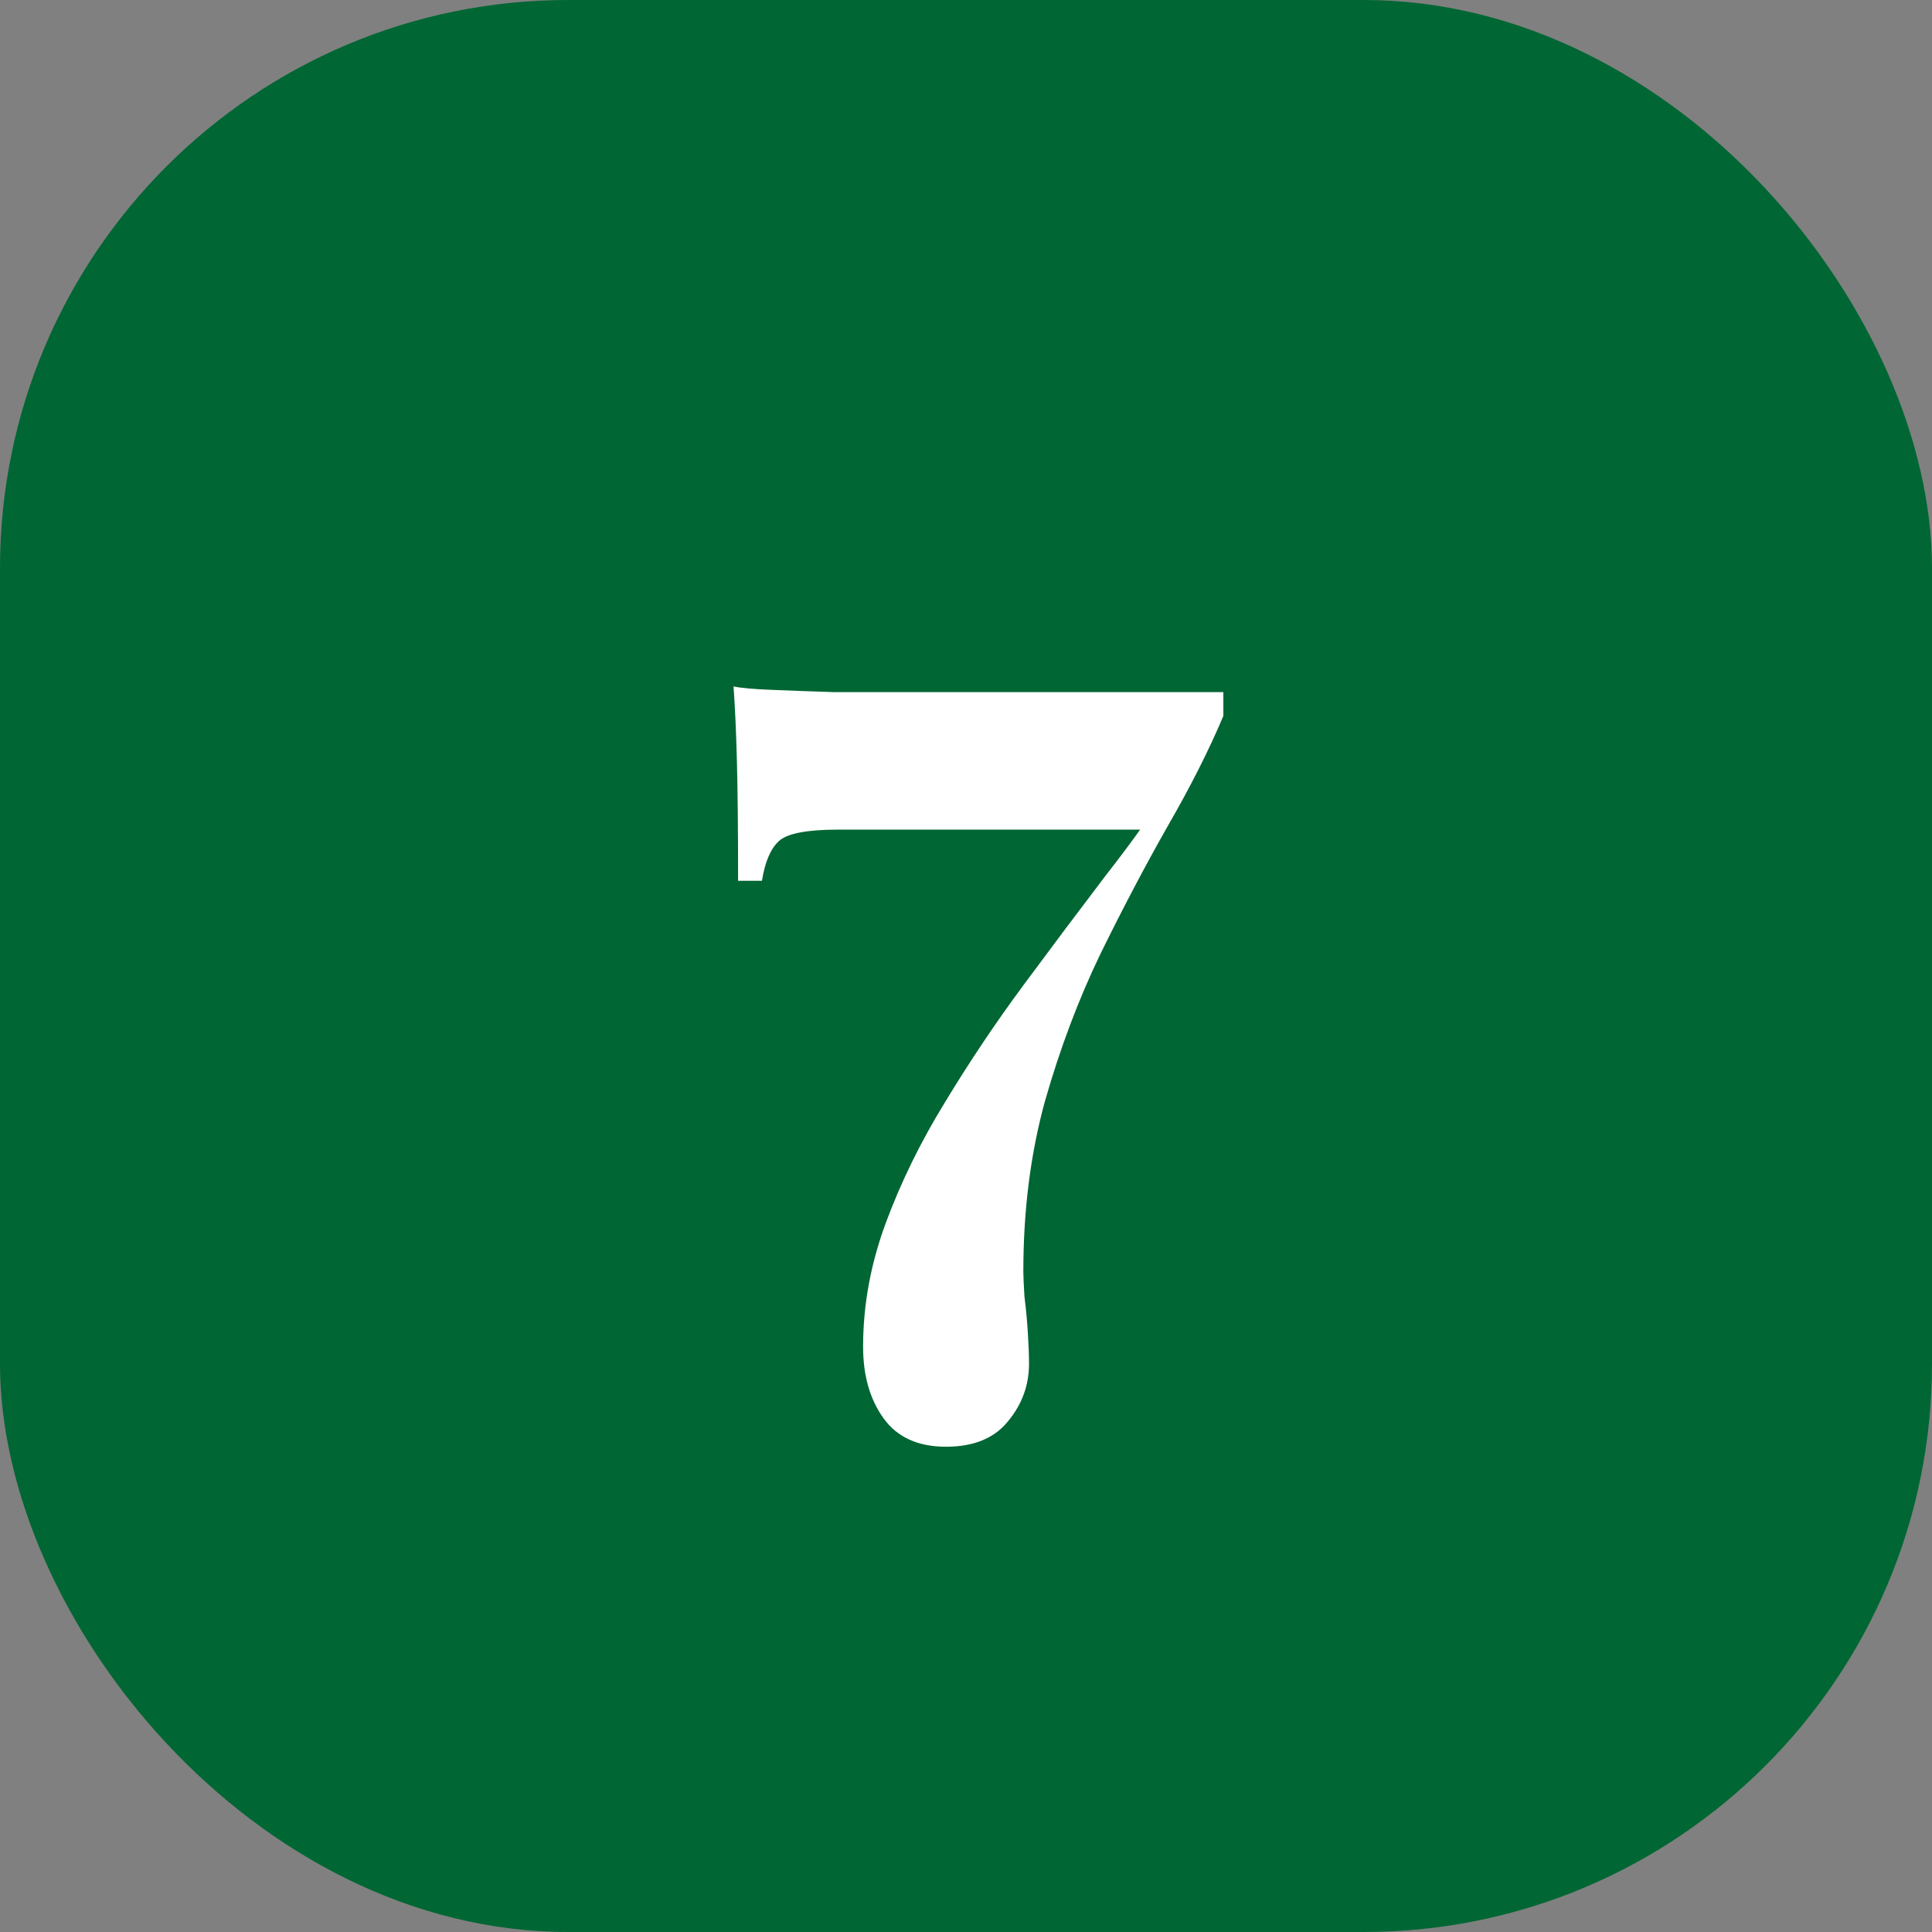
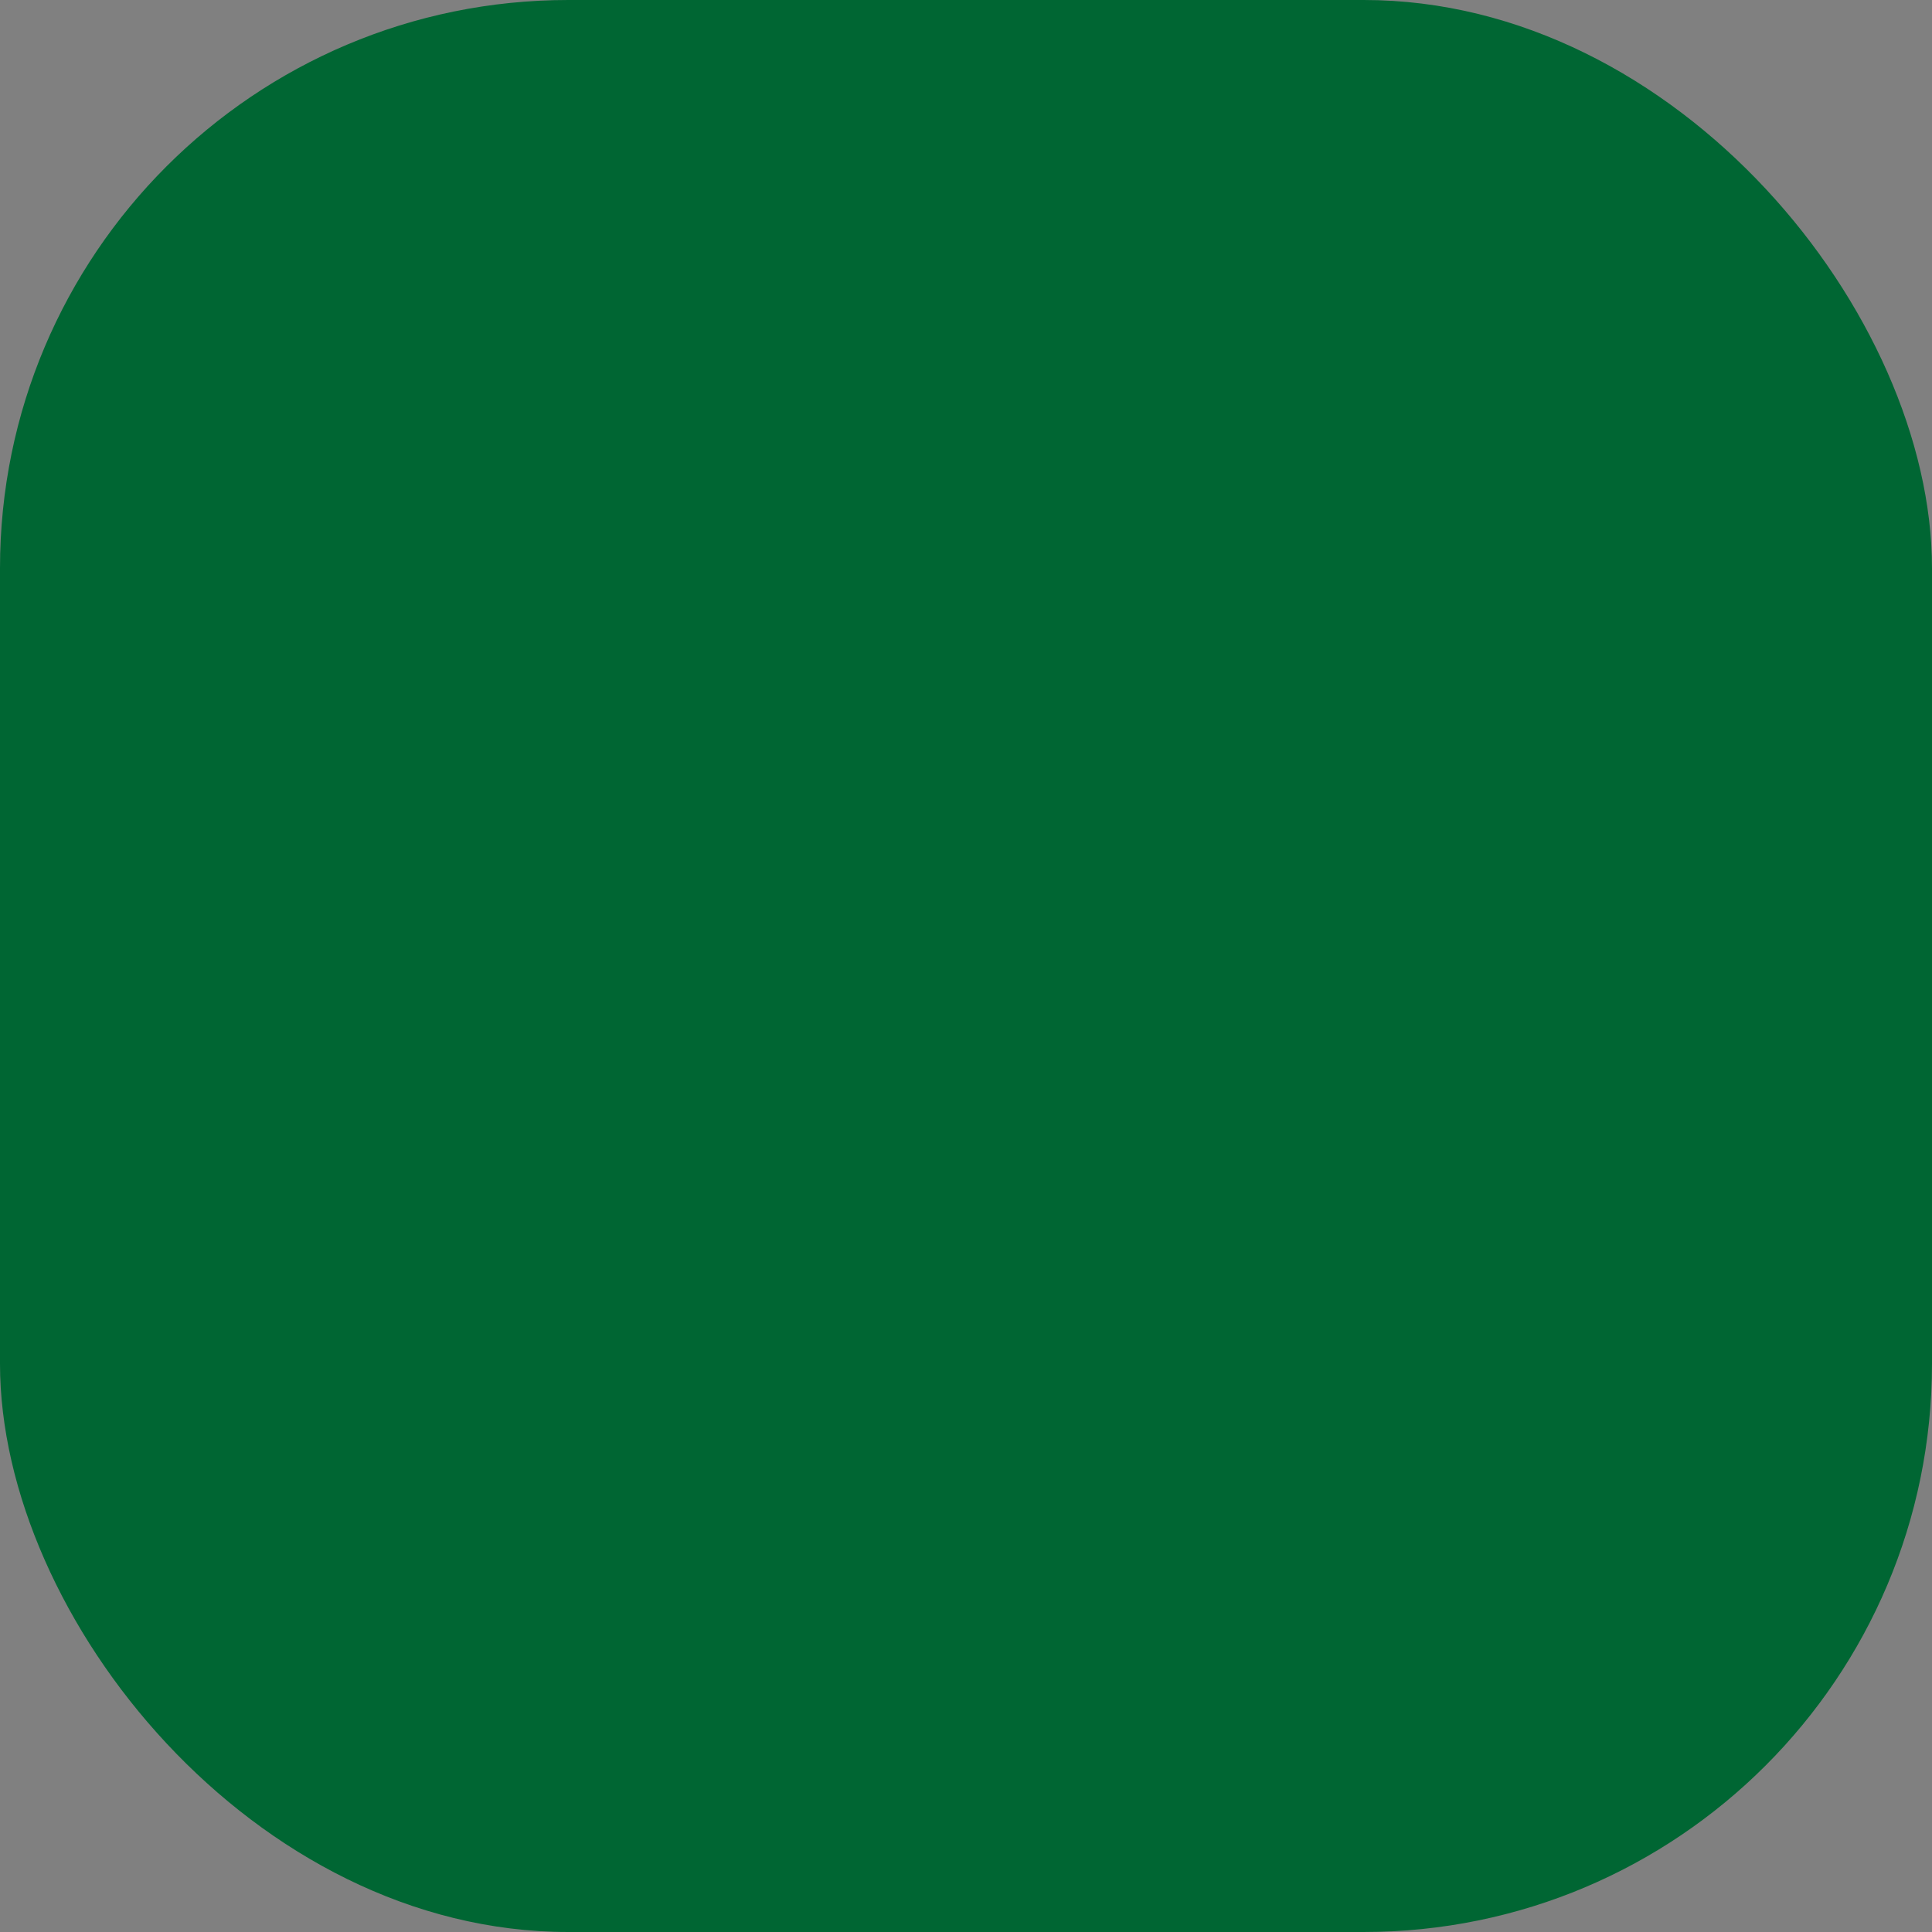
<svg xmlns="http://www.w3.org/2000/svg" width="68" height="68" viewBox="0 0 68 68" fill="none">
  <rect x="0" y="0" width="68" height="68" fill="#808080" stroke="none" />
  <rect width="68" height="68" rx="20" fill="#006633" />
-   <path d="M25.818 24.16C26.058 24.213 26.498 24.253 27.138 24.28C27.778 24.307 28.512 24.333 29.338 24.36C30.165 24.36 30.978 24.36 31.778 24.36H43.058V25.2C42.552 26.4 41.898 27.693 41.098 29.08C40.325 30.44 39.538 31.933 38.738 33.56C37.965 35.16 37.312 36.893 36.778 38.76C36.272 40.6 36.018 42.6 36.018 44.76C36.018 44.92 36.032 45.213 36.058 45.64C36.112 46.067 36.152 46.493 36.178 46.92C36.205 47.373 36.218 47.733 36.218 48C36.218 48.747 35.978 49.413 35.498 50C35.018 50.613 34.285 50.92 33.298 50.92C32.312 50.92 31.578 50.587 31.098 49.92C30.618 49.253 30.378 48.413 30.378 47.4C30.378 45.933 30.645 44.48 31.178 43.04C31.712 41.6 32.405 40.187 33.258 38.8C34.112 37.387 35.032 36.013 36.018 34.68C37.005 33.347 37.965 32.067 38.898 30.84C39.858 29.613 40.685 28.453 41.378 27.36L40.458 29.2H29.498C28.405 29.2 27.712 29.333 27.418 29.6C27.125 29.867 26.925 30.333 26.818 31H25.978C25.978 29.24 25.965 27.853 25.938 26.84C25.912 25.8 25.872 24.907 25.818 24.16Z" fill="white" />
</svg>